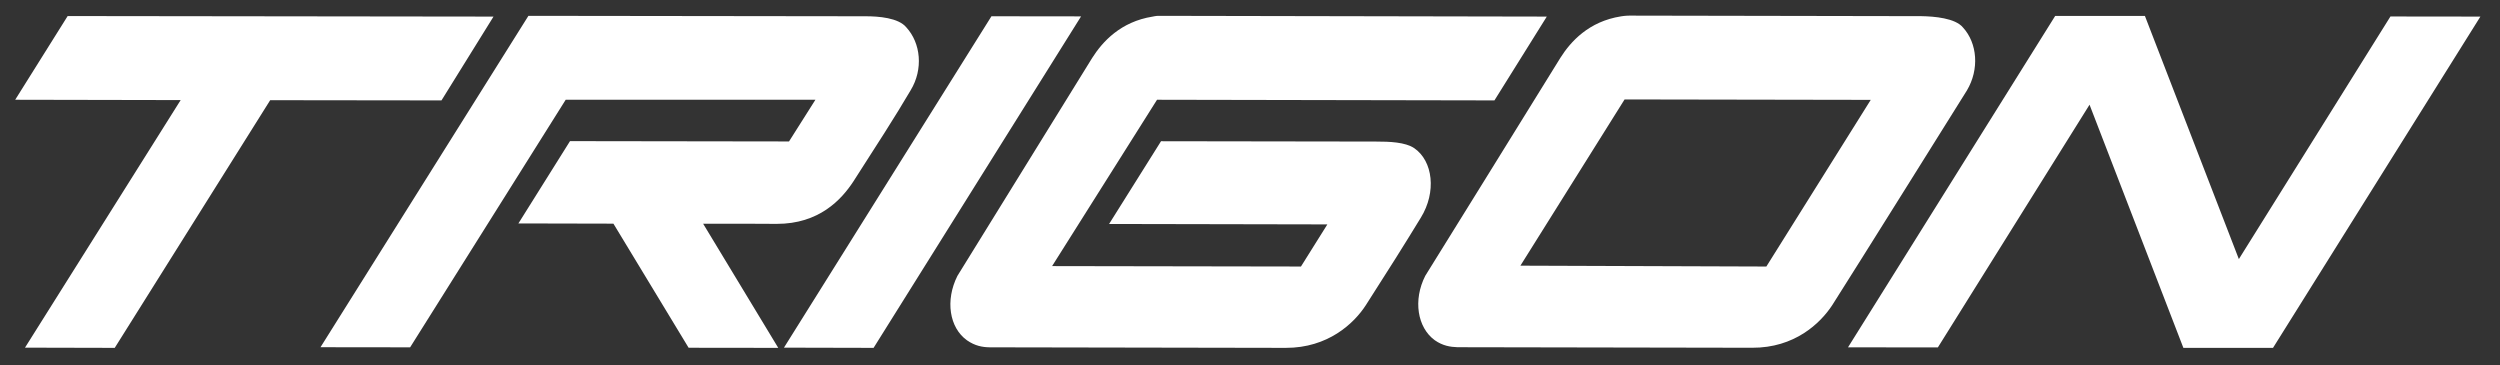
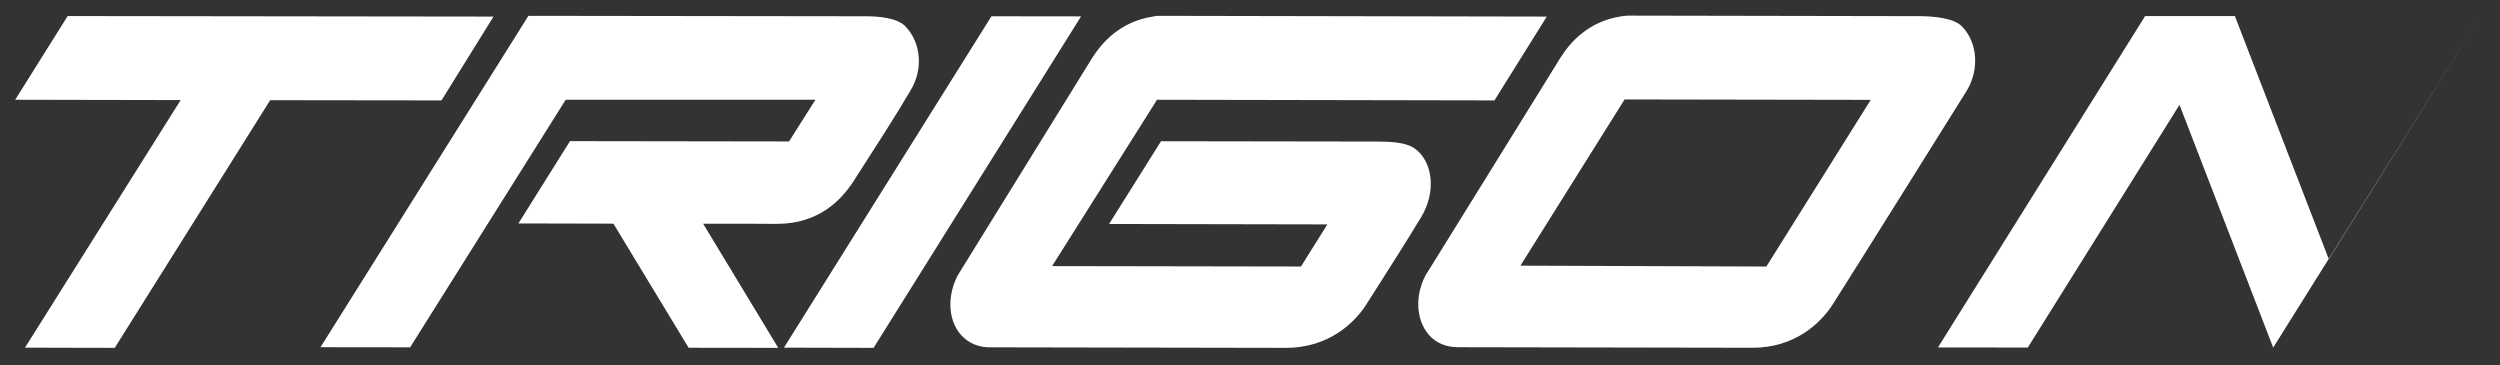
<svg xmlns="http://www.w3.org/2000/svg" version="1.1" id="Capa_1" x="0px" y="0px" viewBox="0 0 232.06 33.88" style="enable-background:new 0 0 232.06 33.88;" xml:space="preserve">
  <rect x="0" y="0" width="232.06" height="33.88" fill="#333333" stroke="none" />
  <style type="text/css">
	.st0{fill:#FFFFFF;}
</style>
-   <path class="st0" d="M72.77,32.27L92.03,1.51l8.32,0.01L81.09,32.29L72.77,32.27z M10.65,32.29L25.08,9.3l15.9,0.02l4.83-7.78  L6.28,1.49L1.41,9.26l15.36,0.03L2.32,32.27L10.65,32.29z M107.51,1.47c-0.2,0-0.51,0.07-0.51,0.07c-2.98,0.47-4.67,2.34-5.62,3.84  c-2.29,3.7-12.51,20.23-12.51,20.23c-1.14,2.27-0.75,4.81,0.89,5.98c0.75,0.52,1.43,0.64,2.12,0.65l27.47,0.05  c3.91,0.01,6.33-2.26,7.43-3.96c2.06-3.21,3.53-5.54,5.11-8.13c1.46-2.37,1.13-5.25-0.62-6.45c-0.84-0.56-2.29-0.61-3.57-0.61  l-19.93-0.03l-4.82,7.68l20.26,0.04l-2.45,3.91L97.66,24.7l9.74-15.44l31.32,0.06l4.86-7.78L107.51,1.47z M56.94,20.76l6.98,11.52  l8.32,0.01l-6.97-11.52c3.12-0.01,5.58,0,6.82,0.01c3.93,0.01,6.01-2.24,7.12-3.93c2.08-3.24,3.91-6.06,5.32-8.47  c1.19-1.96,0.94-4.38-0.4-5.84c-0.73-0.89-2.58-1.03-3.76-1.03L49.05,1.47l-19.3,30.76l8.32,0.01L52.51,9.26h23.18l-2.45,3.87  L52.91,13.1l-4.79,7.64L56.94,20.76z M210.99,32.29l19.25-30.75l-8.35-0.01l-14.07,22.52l-8.72-22.57h-8.33l-19.23,30.76l8.34,0.01  l14.08-22.53l8.71,22.57H210.99z M182.21,2.55c1.34,1.46,1.53,3.89,0.37,5.84c0,0-10.45,16.72-12.5,19.93  c-1.11,1.7-3.51,3.98-7.44,3.96l-27.34-0.05c-0.67-0.02-1.38-0.13-2.12-0.65c-1.61-1.17-2.03-3.72-0.88-5.98  c0,0,10.27-16.54,12.54-20.23c0.95-1.51,2.64-3.38,5.62-3.85c0,0,0.39-0.07,0.78-0.07l27.12,0.05  C179.54,1.52,181.5,1.68,182.21,2.55 M173.65,9.27l-22.85-0.04l-9.67,15.43l22.83,0.08L173.65,9.27z" />
+   <path class="st0" d="M72.77,32.27L92.03,1.51l8.32,0.01L81.09,32.29L72.77,32.27z M10.65,32.29L25.08,9.3l15.9,0.02l4.83-7.78  L6.28,1.49L1.41,9.26l15.36,0.03L2.32,32.27L10.65,32.29z M107.51,1.47c-0.2,0-0.51,0.07-0.51,0.07c-2.98,0.47-4.67,2.34-5.62,3.84  c-2.29,3.7-12.51,20.23-12.51,20.23c-1.14,2.27-0.75,4.81,0.89,5.98c0.75,0.52,1.43,0.64,2.12,0.65l27.47,0.05  c3.91,0.01,6.33-2.26,7.43-3.96c2.06-3.21,3.53-5.54,5.11-8.13c1.46-2.37,1.13-5.25-0.62-6.45c-0.84-0.56-2.29-0.61-3.57-0.61  l-19.93-0.03l-4.82,7.68l20.26,0.04l-2.45,3.91L97.66,24.7l9.74-15.44l31.32,0.06l4.86-7.78L107.51,1.47z M56.94,20.76l6.98,11.52  l8.32,0.01l-6.97-11.52c3.12-0.01,5.58,0,6.82,0.01c3.93,0.01,6.01-2.24,7.12-3.93c2.08-3.24,3.91-6.06,5.32-8.47  c1.19-1.96,0.94-4.38-0.4-5.84c-0.73-0.89-2.58-1.03-3.76-1.03L49.05,1.47l-19.3,30.76l8.32,0.01L52.51,9.26h23.18l-2.45,3.87  L52.91,13.1l-4.79,7.64L56.94,20.76z M210.99,32.29l19.25-30.75l-14.07,22.52l-8.72-22.57h-8.33l-19.23,30.76l8.34,0.01  l14.08-22.53l8.71,22.57H210.99z M182.21,2.55c1.34,1.46,1.53,3.89,0.37,5.84c0,0-10.45,16.72-12.5,19.93  c-1.11,1.7-3.51,3.98-7.44,3.96l-27.34-0.05c-0.67-0.02-1.38-0.13-2.12-0.65c-1.61-1.17-2.03-3.72-0.88-5.98  c0,0,10.27-16.54,12.54-20.23c0.95-1.51,2.64-3.38,5.62-3.85c0,0,0.39-0.07,0.78-0.07l27.12,0.05  C179.54,1.52,181.5,1.68,182.21,2.55 M173.65,9.27l-22.85-0.04l-9.67,15.43l22.83,0.08L173.65,9.27z" />
</svg>